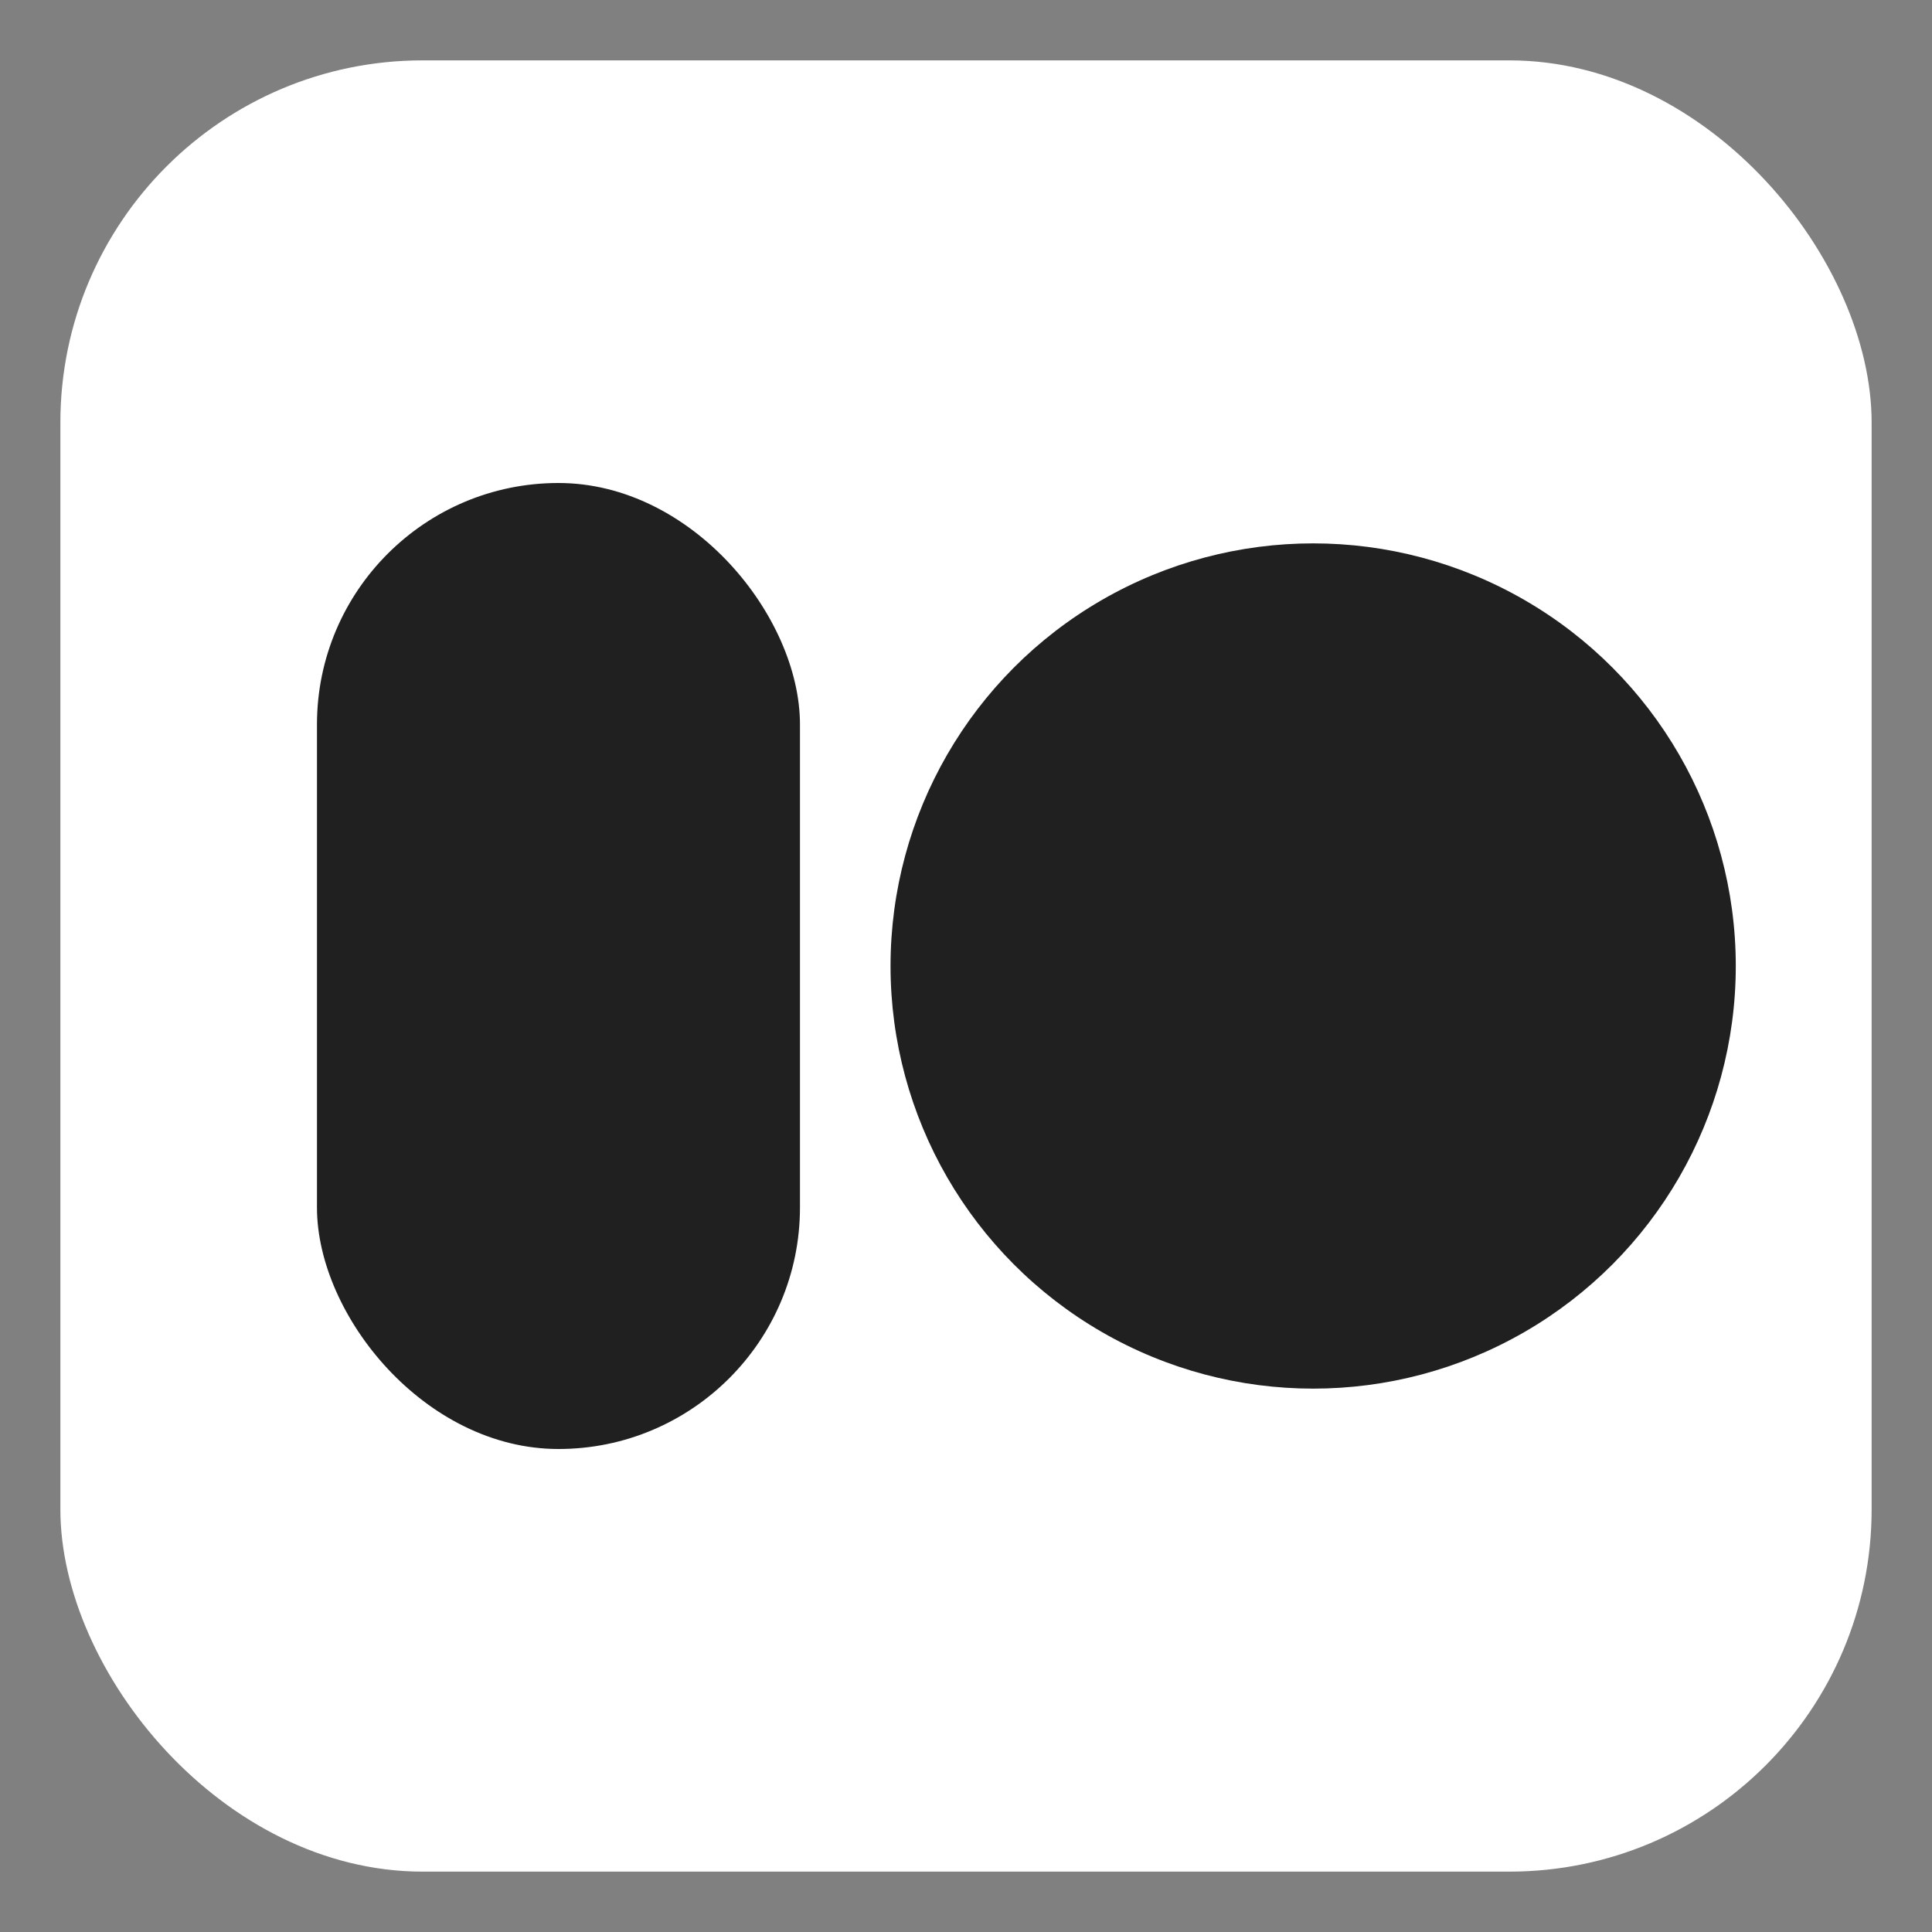
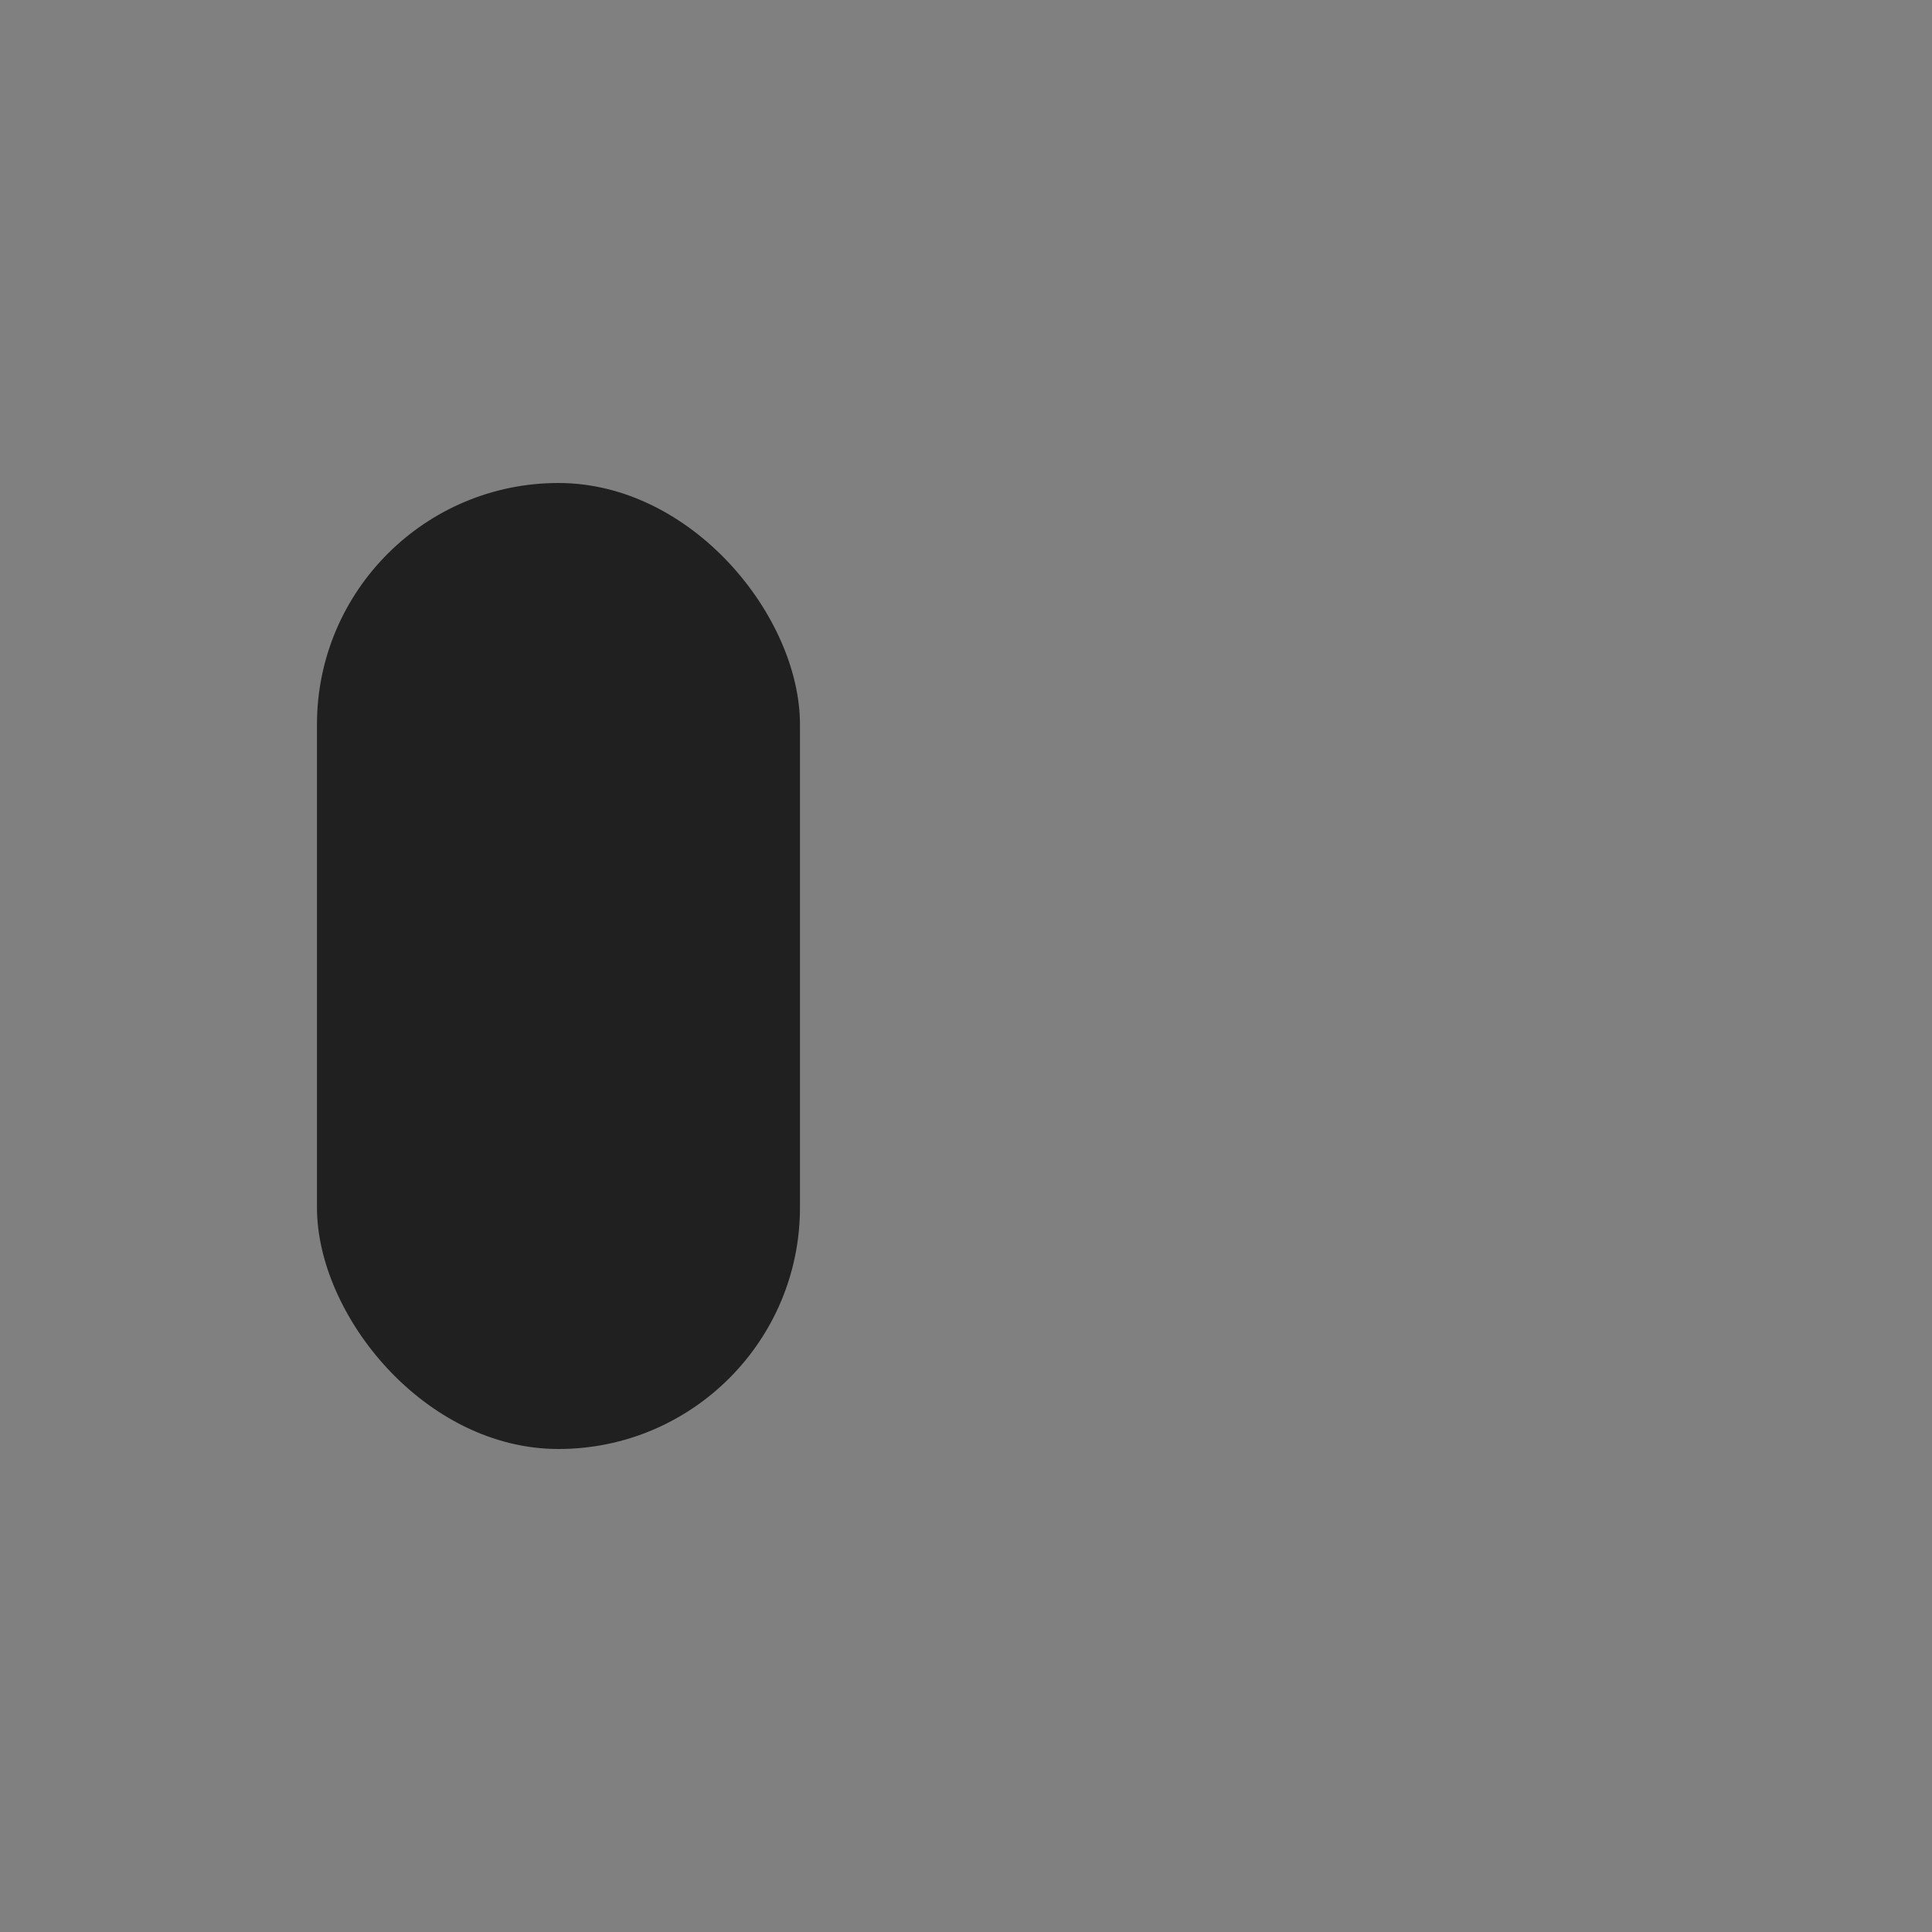
<svg xmlns="http://www.w3.org/2000/svg" viewBox="0 0 64 64">
  <rect x="0" y="0" width="64" height="64" fill="#808080" stroke="none" />
  <style>
    .logo-shape {
      fill: #202020;
    }
    .background {
      fill: #ffffff;
    }
  </style>
-   <rect x="2" y="2" width="60" height="60" rx="12" class="background" />
  <rect x="10.5" y="16" width="16" height="32" rx="8" class="logo-shape" />
-   <circle cx="43.5" cy="32" r="14" class="logo-shape" />
</svg>